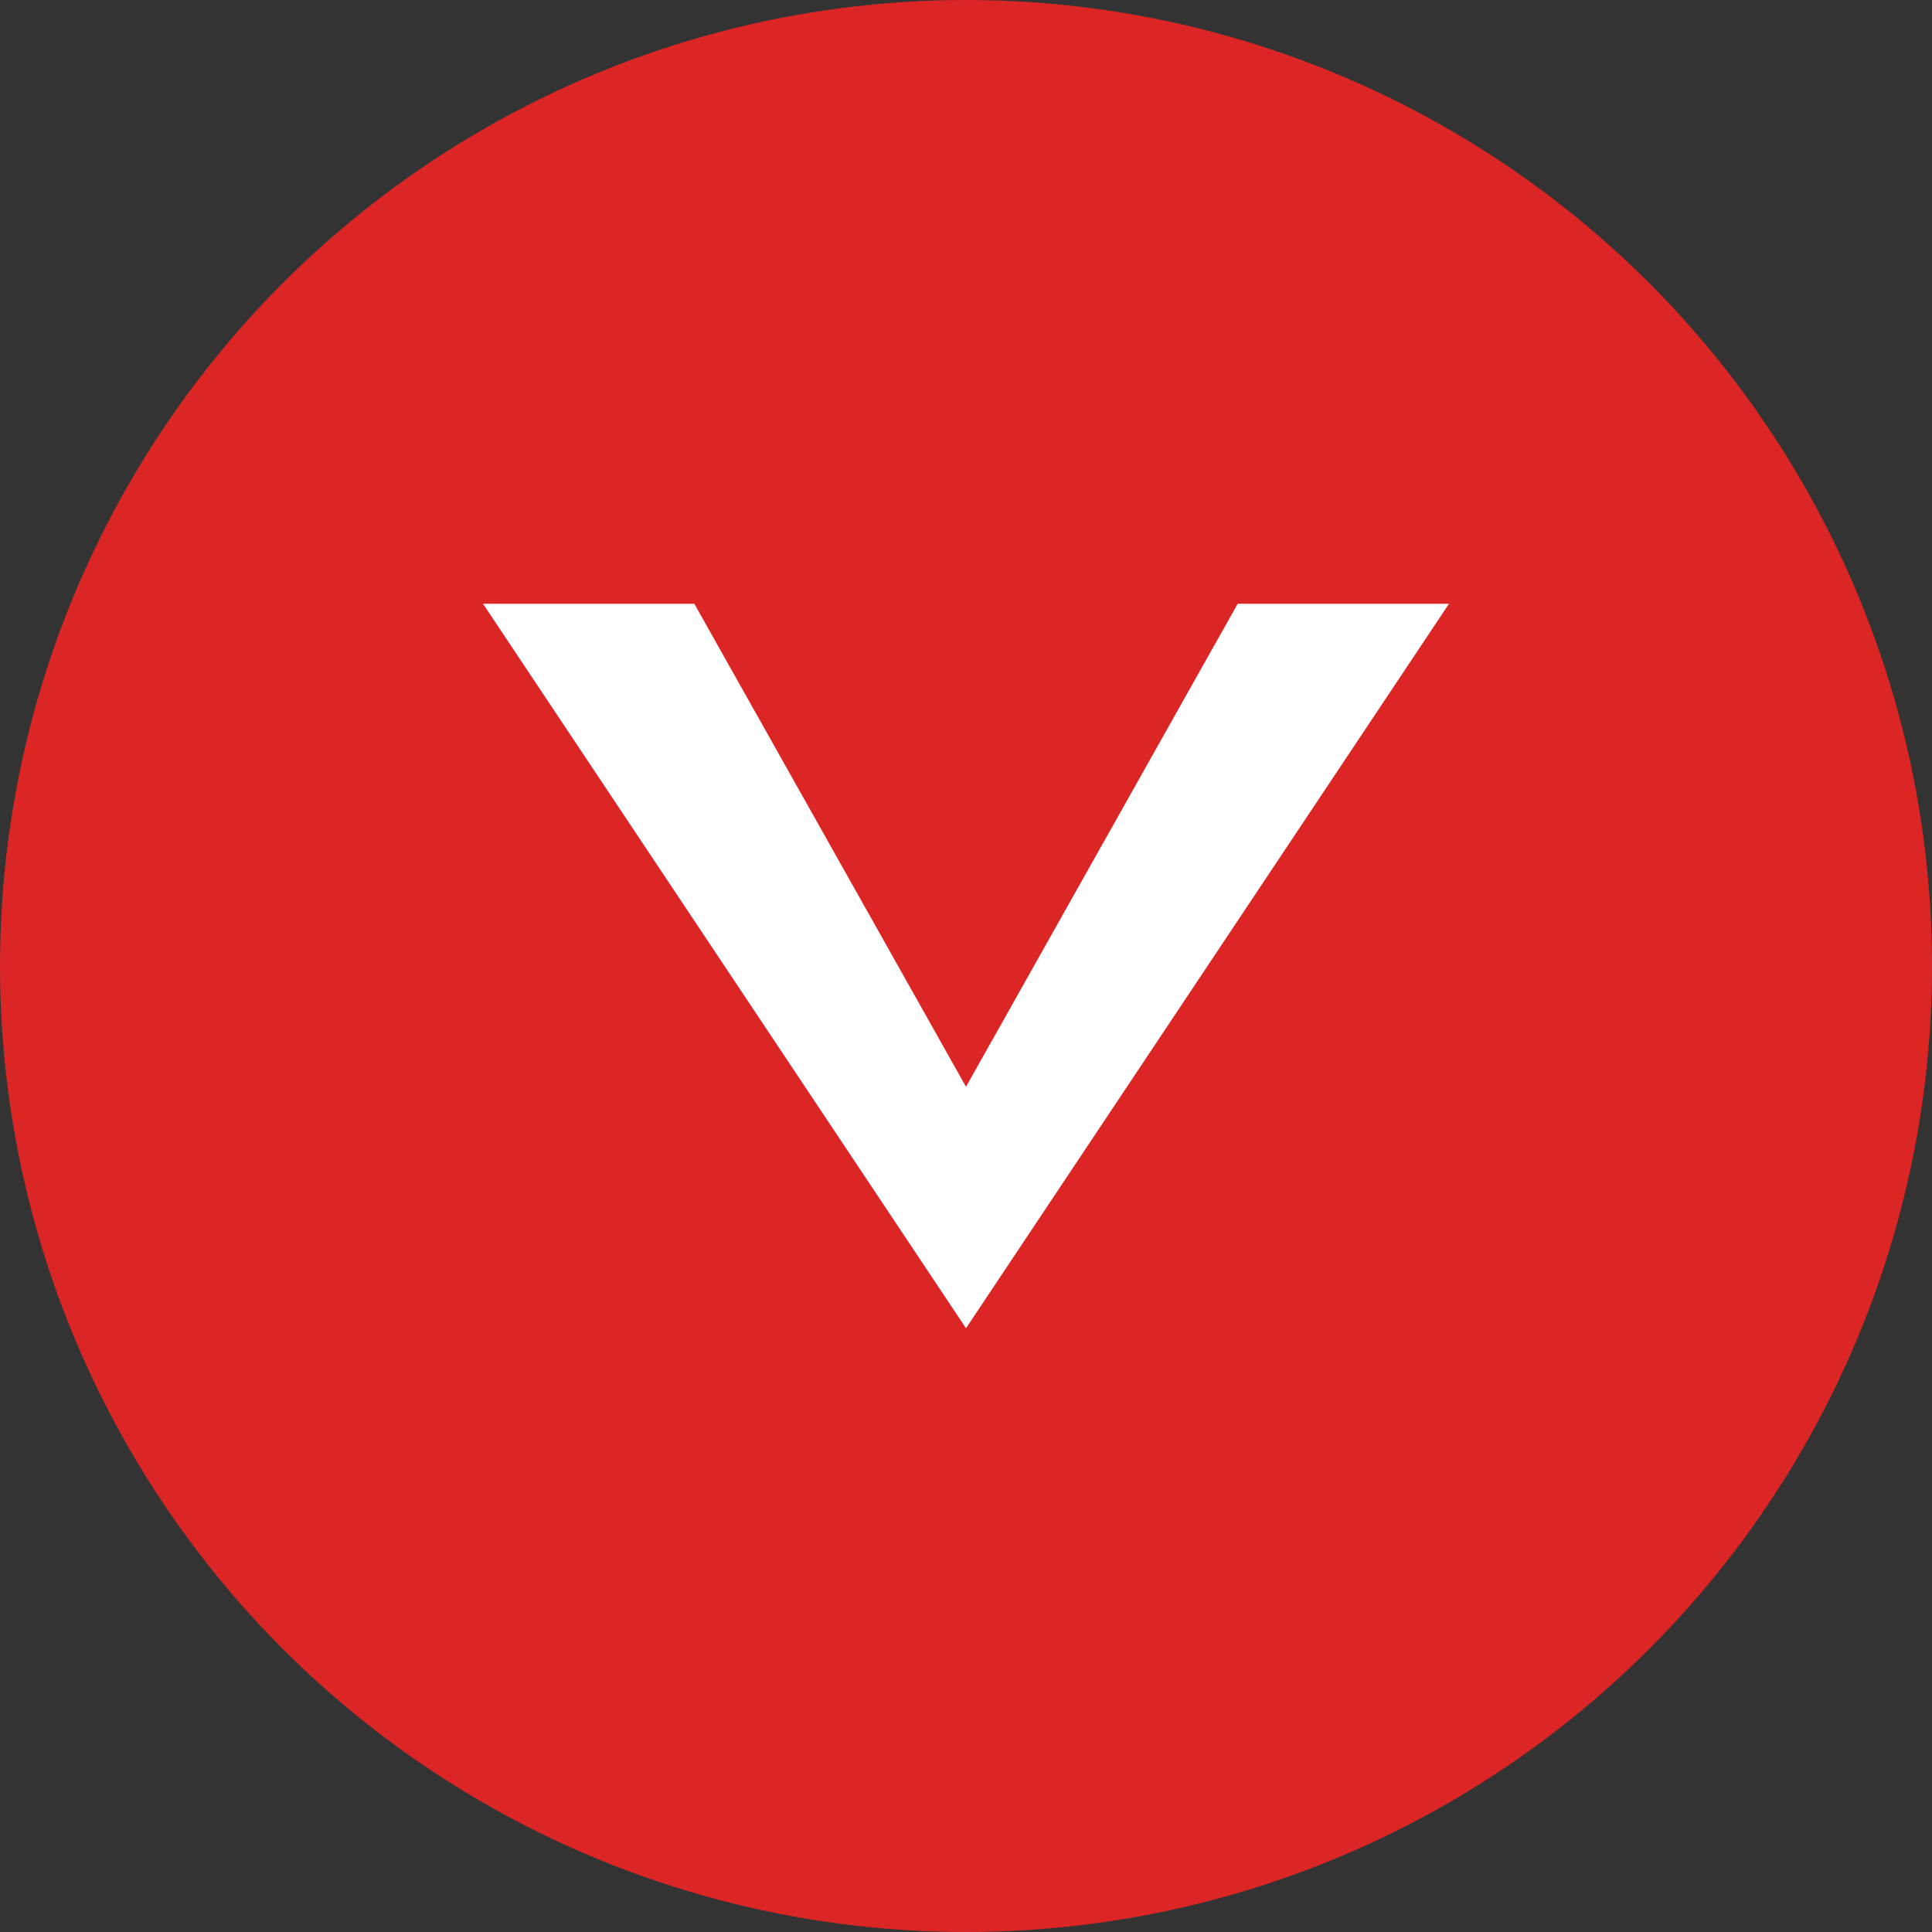
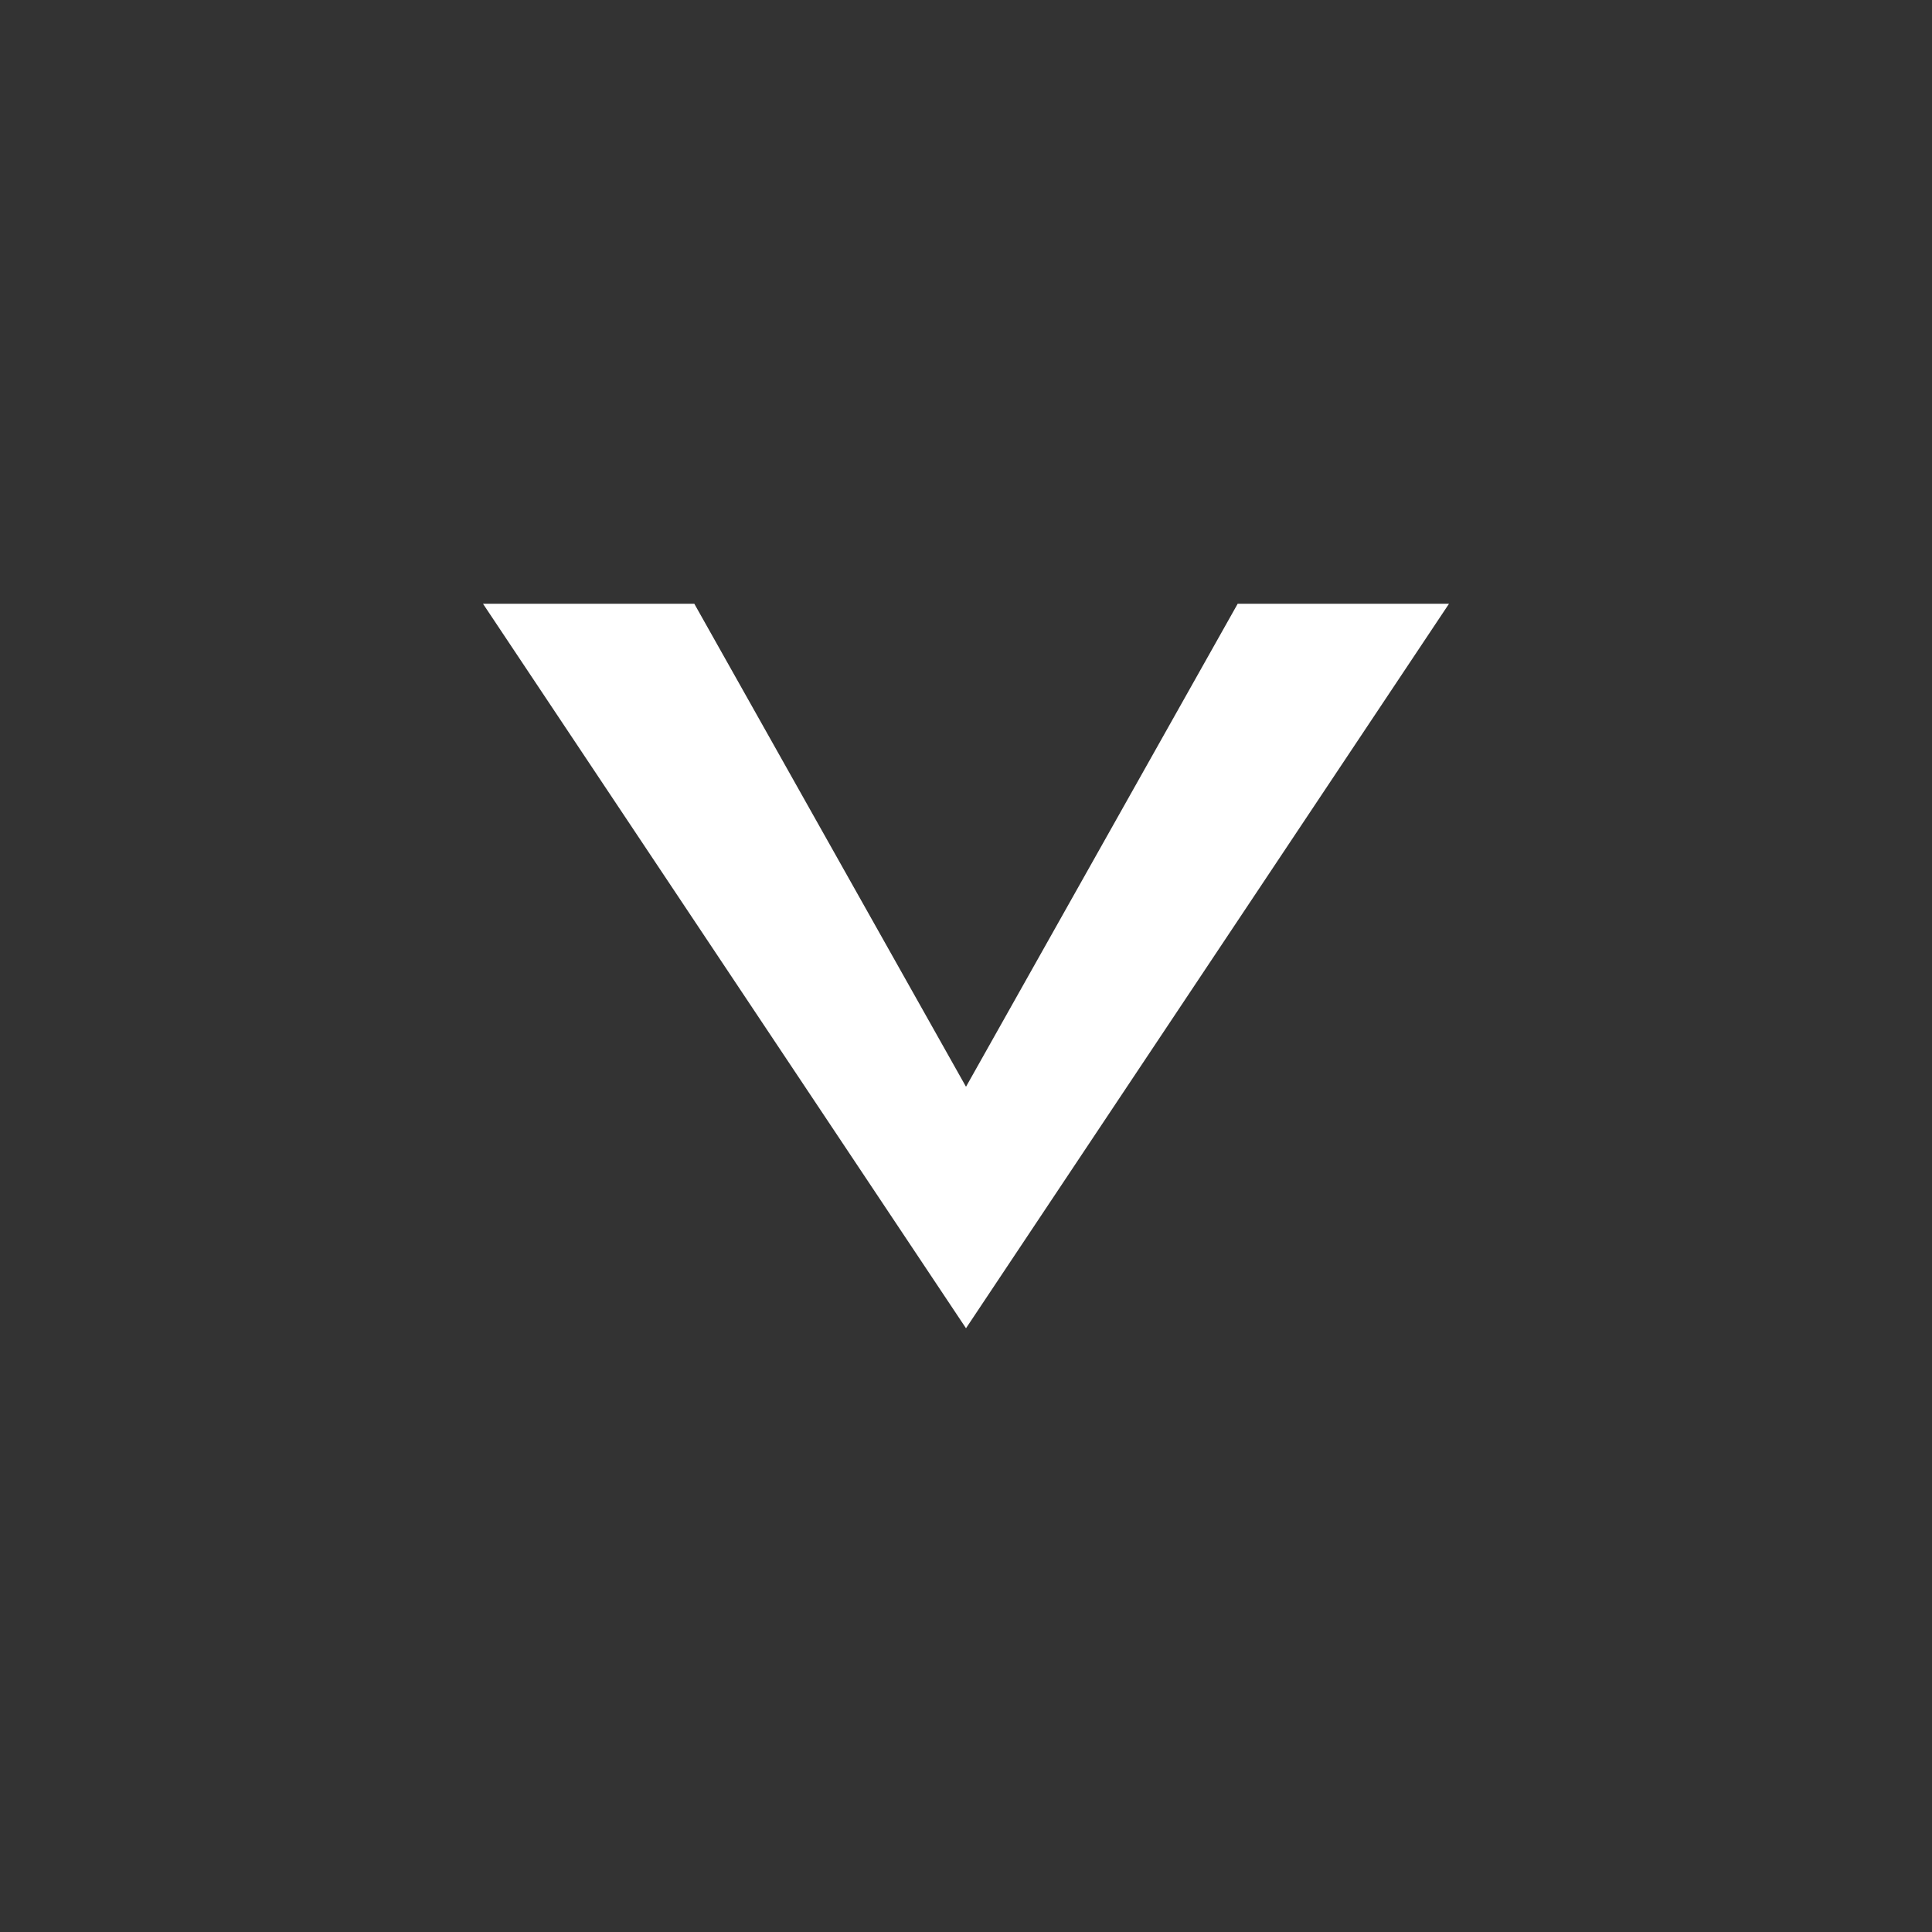
<svg xmlns="http://www.w3.org/2000/svg" width="16" height="16" viewBox="0 0 16 16">
  <rect x="0" y="0" width="16" height="16" fill="#333333" stroke="none" />
-   <circle cx="8" cy="8" r="8" fill="#dc2626" />
-   <path d="M4 5 L8 11 L12 5 L10.25 5 L8 9 L5.75 5 Z" fill="white" />
+   <path d="M4 5 L8 11 L12 5 L10.25 5 L8 9 L5.75 5 " fill="white" />
</svg>